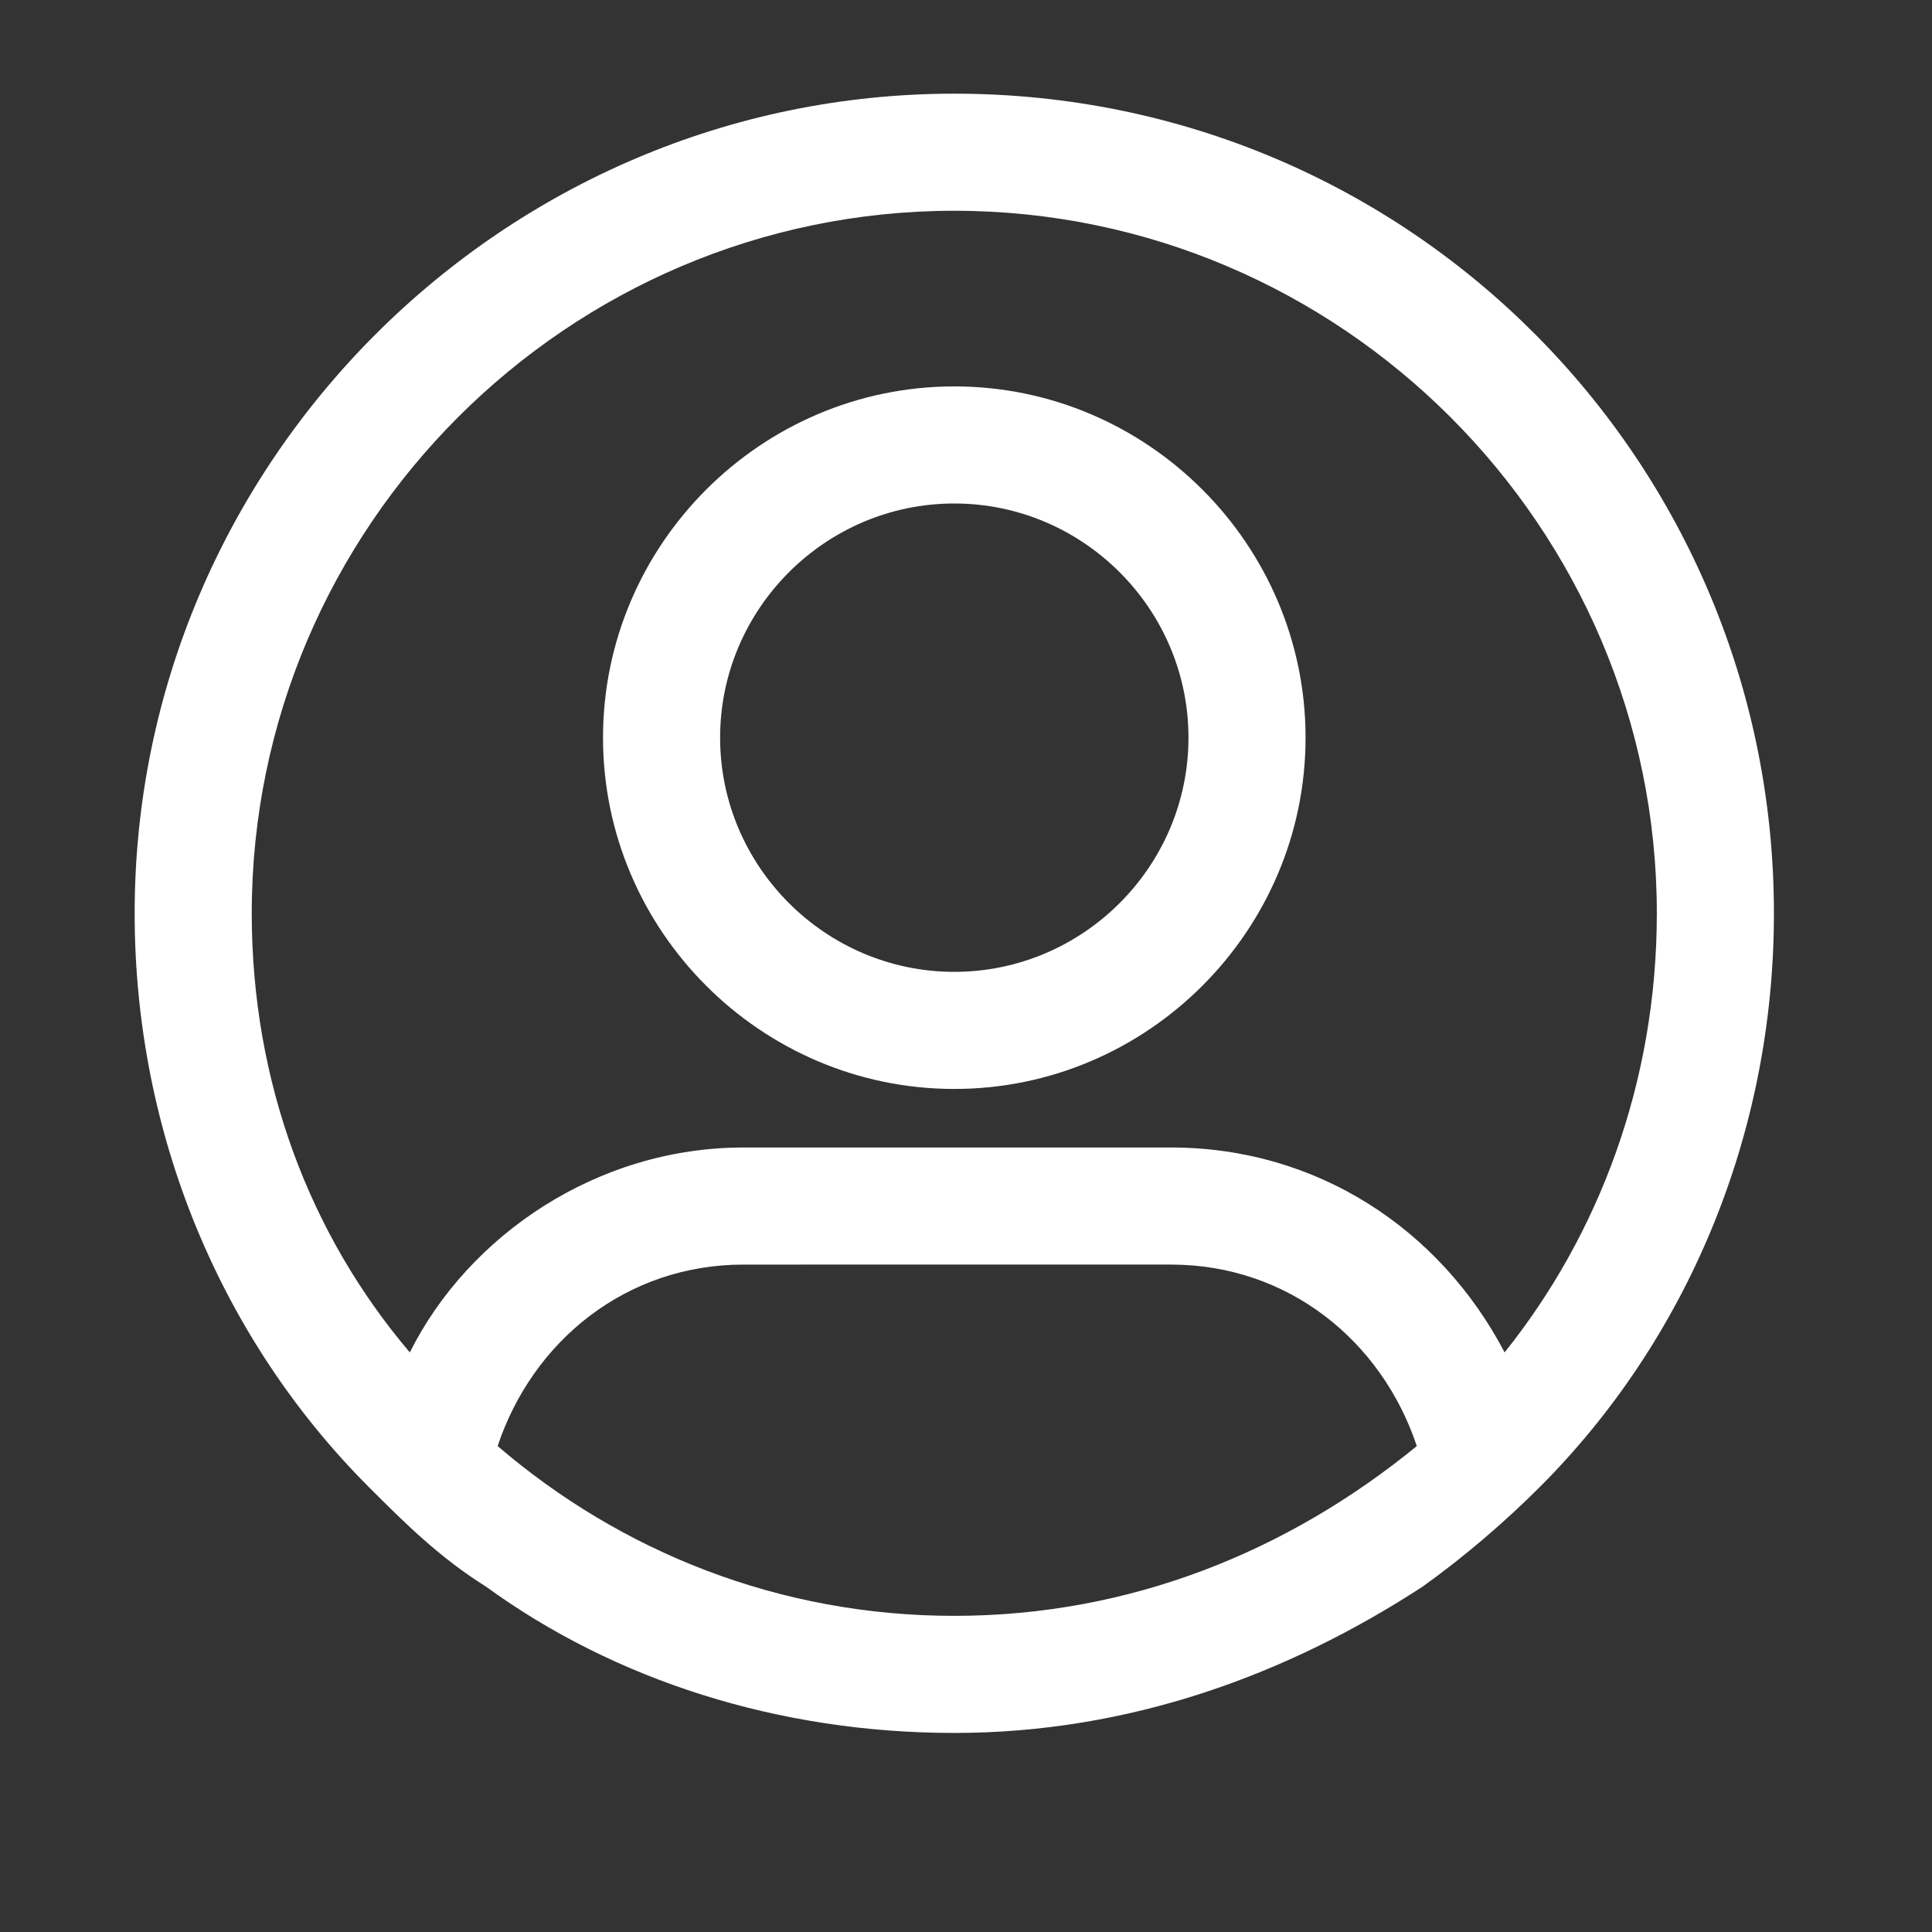
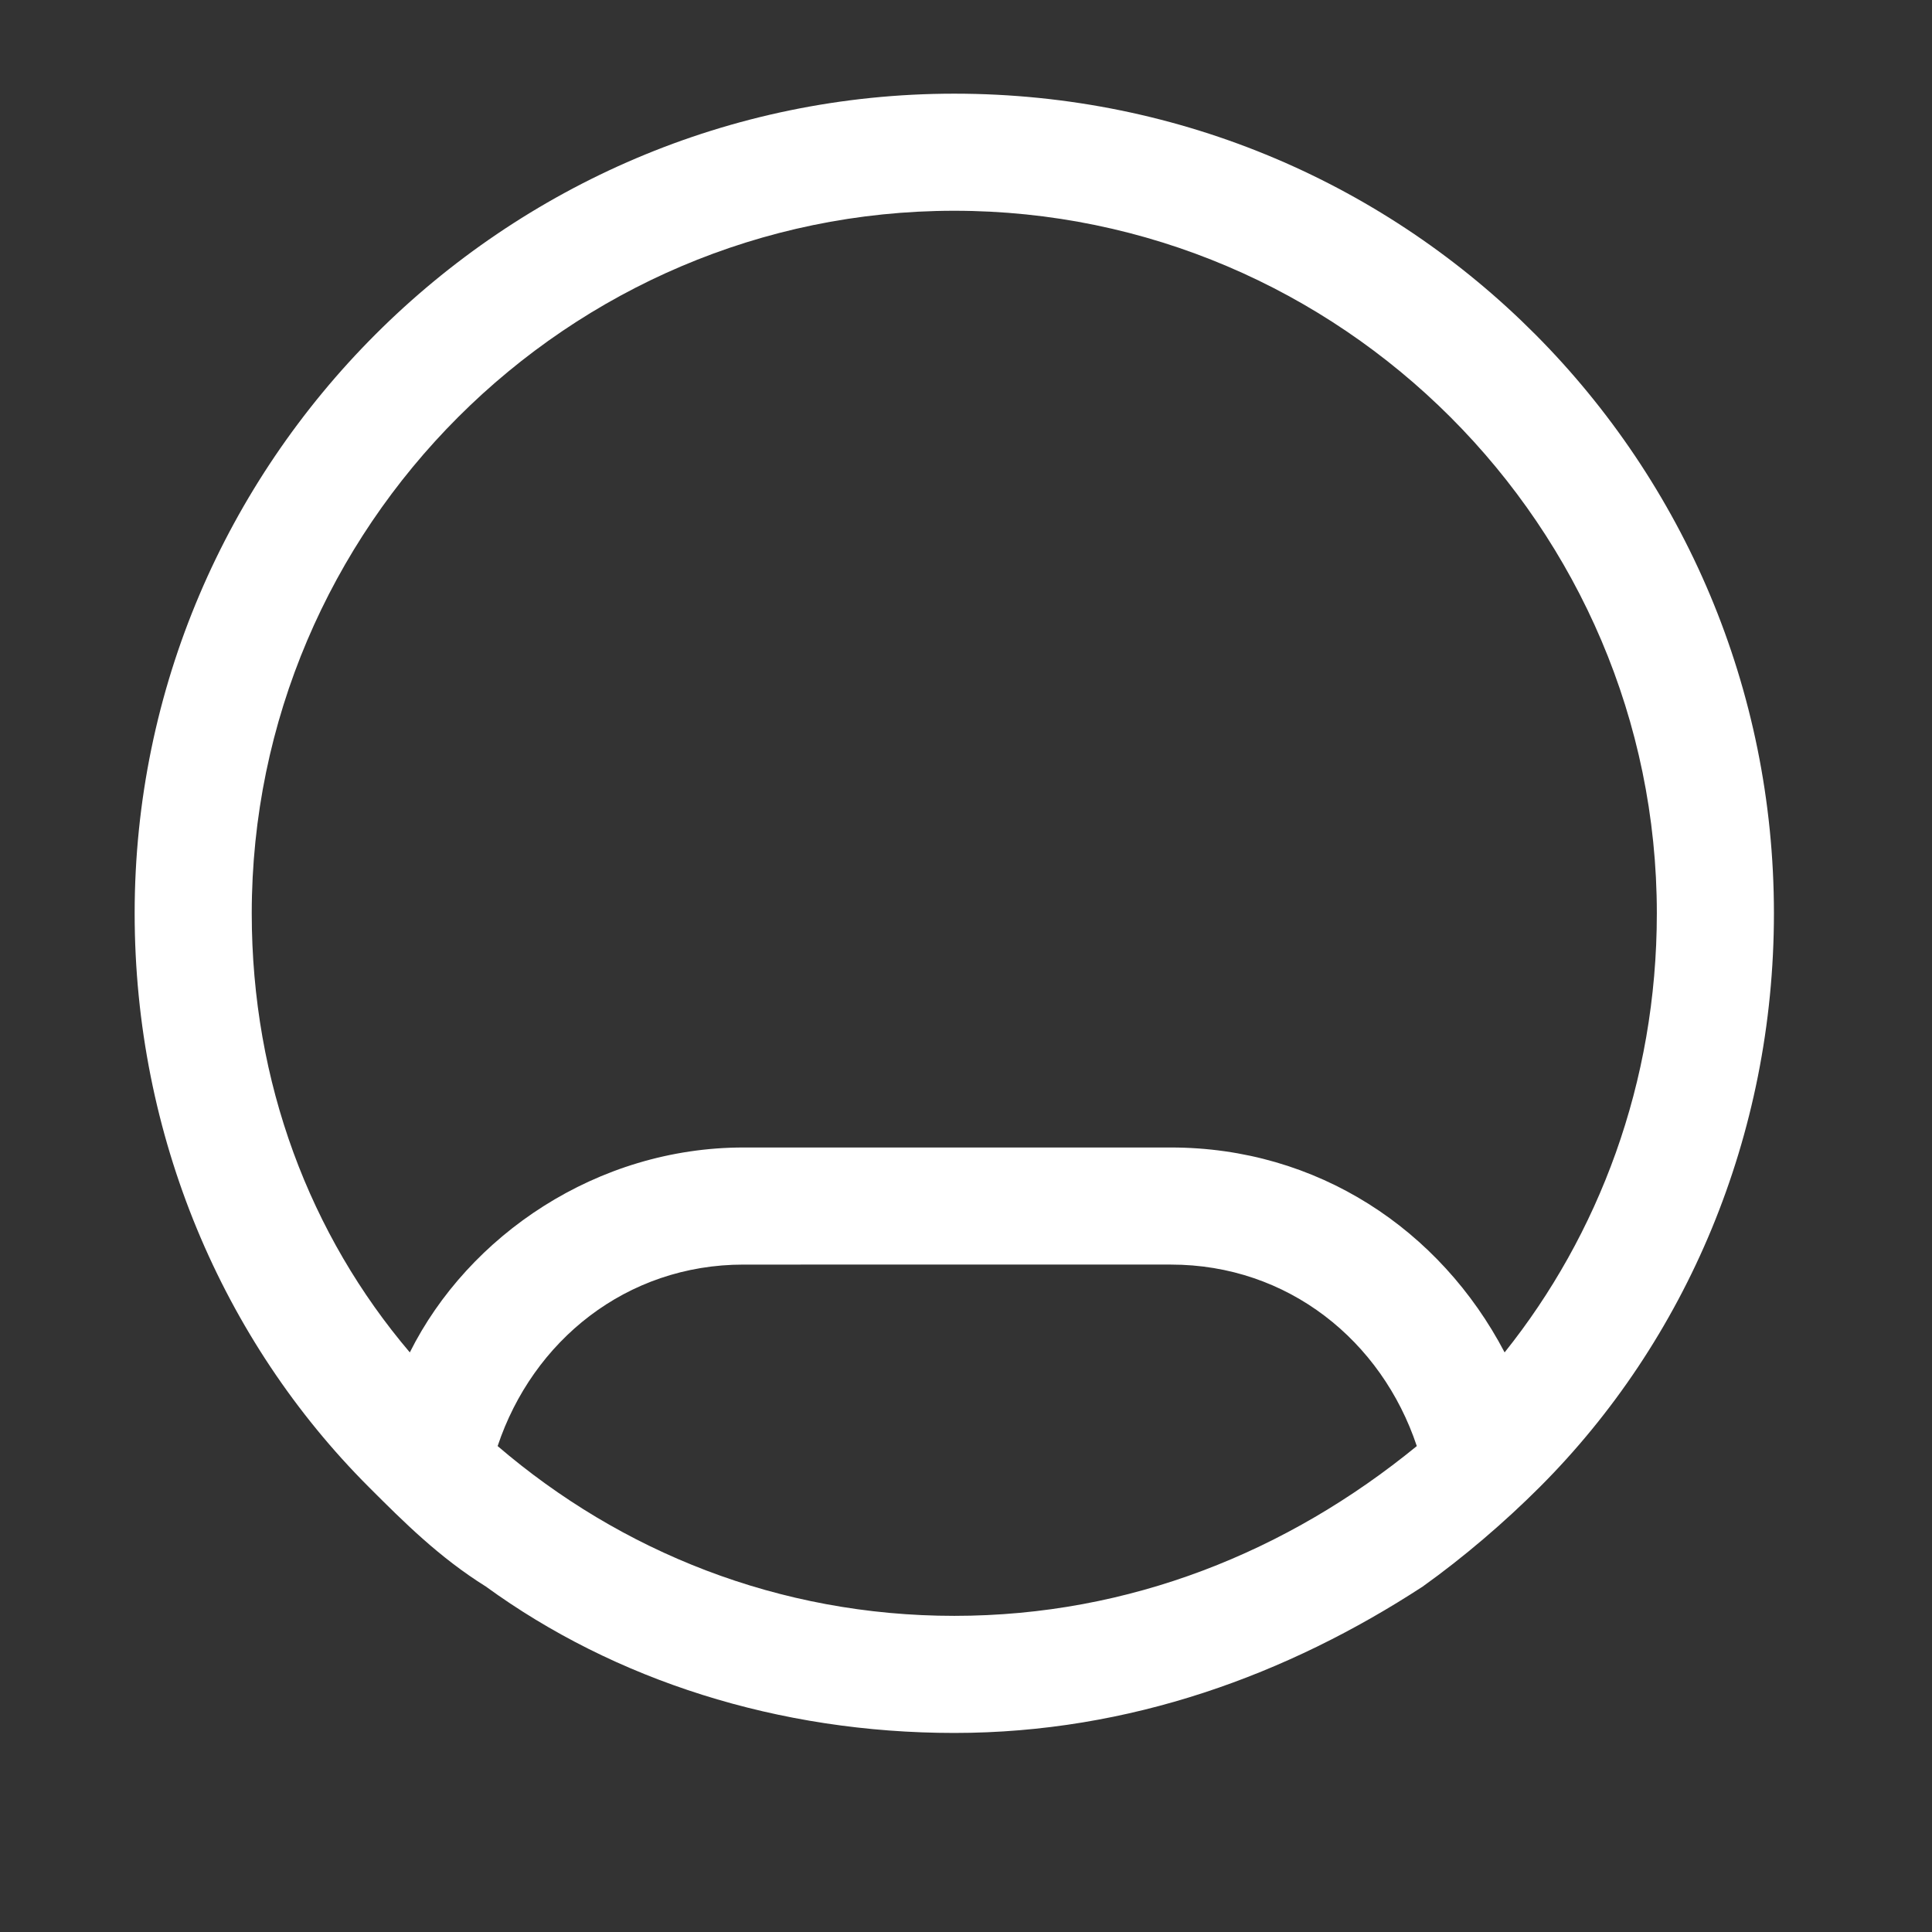
<svg xmlns="http://www.w3.org/2000/svg" version="1.1" id="Layer_1" x="0px" y="0px" viewBox="0 0 33 33" style="enable-background:new 0 0 33 33;" xml:space="preserve">
  <rect x="0" y="0" width="33" height="33" fill="#333333" stroke="none" />
  <style type="text/css">
	.st0{fill:#FFFFFF;}
</style>
-   <path class="st0" d="M16.3,6.6c-3.3,0-6,2.7-6,6s2.7,6,6,6s6-2.7,6-6S19.6,6.6,16.3,6.6z M16.3,16.6c-2.2,0-4-1.8-4-4s1.8-4,4-4  s4,1.8,4,4S18.5,16.6,16.3,16.6z" />
  <path class="st0" d="M16.3,1.6c-7.7,0-14,6.3-14,14c0,3.8,1.5,7.3,4,9.8c0.6,0.6,1.2,1.2,2,1.7c2.2,1.6,5,2.5,8,2.5s5.7-1,8-2.5  c0.7-0.5,1.4-1.1,2-1.7c2.5-2.5,4-6,4-9.8C30.3,7.9,24.1,1.6,16.3,1.6z M16.3,27.6c-3,0-5.7-1.1-7.8-2.9c0.6-1.8,2.2-3.1,4.2-3.1H20  c2,0,3.6,1.3,4.2,3.1C22,26.5,19.3,27.6,16.3,27.6L16.3,27.6z M25.7,23.1c-1.1-2.1-3.2-3.5-5.7-3.5h-7.3c-2.5,0-4.7,1.5-5.7,3.5  c-1.7-2-2.7-4.6-2.7-7.5c0-6.6,5.4-12,12-12s12,5.4,12,12C28.3,18.5,27.3,21.1,25.7,23.1L25.7,23.1z" />
</svg>